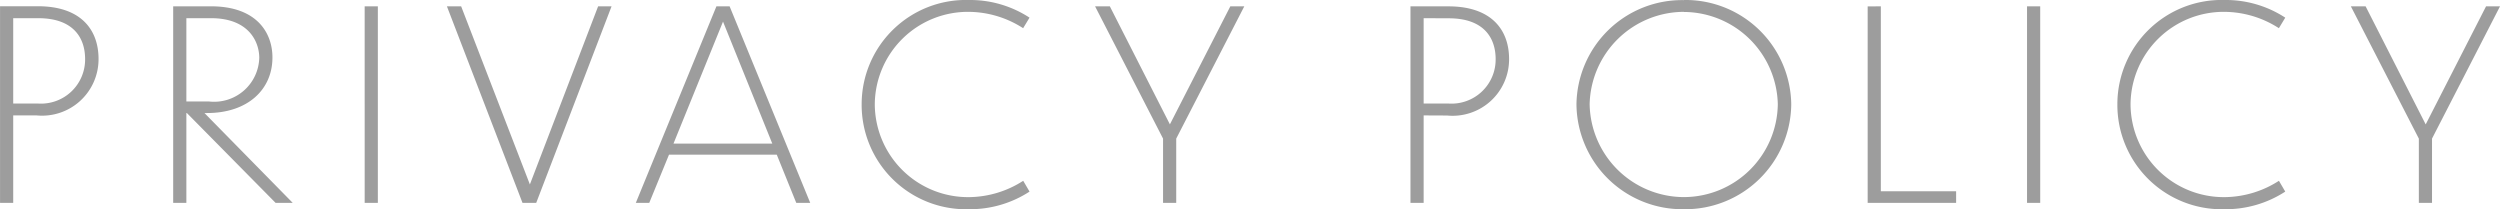
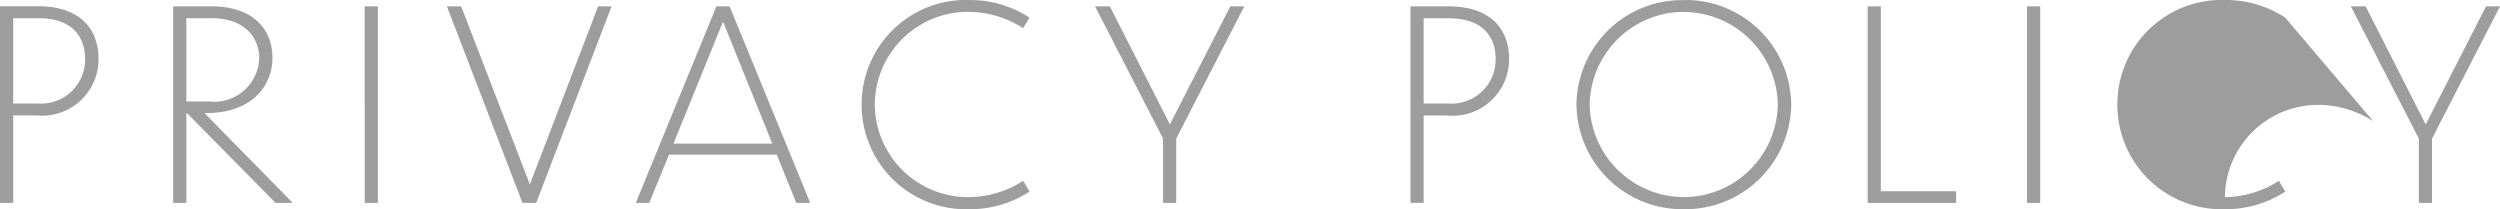
<svg xmlns="http://www.w3.org/2000/svg" width="132.832" height="11.116" viewBox="0 0 132.832 11.116">
-   <path id="パス_6" data-name="パス 6" d="M2.744-4.648a3,3,0,0,0,3.29-3c0-1.554-.938-2.8-3.22-2.8H.8V0h.7V-4.648Zm.084-5.166c1.9,0,2.492,1.078,2.492,2.17A2.344,2.344,0,0,1,2.828-5.278H1.5V-9.814ZM15.442,0h.91l-4.69-4.774h.14c2.142,0,3.472-1.232,3.472-2.954,0-1.3-.826-2.716-3.262-2.716H10V0h.7V-4.774h.028Zm-3.43-9.814c1.96,0,2.548,1.2,2.562,2.086A2.4,2.4,0,0,1,11.886-5.39H10.7V-9.814ZM20.174,0h.7V-10.444h-.7ZM33.292-10.444h-.714L28.952-.98,25.3-10.444h-.756L28.56,0h.728ZM43.106,0h.742L39.564-10.444h-.7L34.58,0h.714l1.05-2.562H42.07ZM36.582-3.15l2.632-6.482L41.832-3.15ZM55.5-9.842a5.775,5.775,0,0,0-3.22-.938,5.54,5.54,0,0,0-5.7,5.544,5.545,5.545,0,0,0,5.7,5.572A5.793,5.793,0,0,0,55.5-.6l-.336-.574a5.4,5.4,0,0,1-2.87.868A4.956,4.956,0,0,1,47.278-5.25a4.948,4.948,0,0,1,5.012-4.9,5.39,5.39,0,0,1,2.87.868Zm11.41-.6h-.742L62.958-4.172l-3.192-6.272h-.784l3.612,7.028V0h.7V-3.416Zm10.78,5.8a3,3,0,0,0,3.29-3c0-1.554-.938-2.8-3.22-2.8H75.74V0h.7V-4.648Zm.084-5.166c1.9,0,2.492,1.078,2.492,2.17A2.344,2.344,0,0,1,77.77-5.278H76.44V-9.814Zm12.5-.966A5.612,5.612,0,0,0,84.56-5.236,5.627,5.627,0,0,0,90.272.336a5.632,5.632,0,0,0,5.7-5.572A5.618,5.618,0,0,0,90.272-10.78Zm0,.63a5.015,5.015,0,0,1,4.984,4.9A5,5,0,0,1,90.272-.308,5.02,5.02,0,0,1,85.26-5.25,5.021,5.021,0,0,1,90.272-10.15Zm9.758-.294V0h4.7V-.616h-4v-9.828ZM108.5,0h.7V-10.444h-.7Zm13.72-9.842A5.775,5.775,0,0,0,119-10.78a5.54,5.54,0,0,0-5.7,5.544A5.545,5.545,0,0,0,119,.336,5.793,5.793,0,0,0,122.22-.6l-.336-.574a5.4,5.4,0,0,1-2.87.868A4.956,4.956,0,0,1,114-5.25a4.948,4.948,0,0,1,5.012-4.9,5.39,5.39,0,0,1,2.87.868Zm11.41-.6h-.742l-3.206,6.272-3.192-6.272h-.784l3.612,7.028V0h.7V-3.416Z" transform="translate(-0.798 10.78)" fill="#9d9d9d" />
+   <path id="パス_6" data-name="パス 6" d="M2.744-4.648a3,3,0,0,0,3.29-3c0-1.554-.938-2.8-3.22-2.8H.8V0h.7V-4.648Zm.084-5.166c1.9,0,2.492,1.078,2.492,2.17A2.344,2.344,0,0,1,2.828-5.278H1.5V-9.814ZM15.442,0h.91l-4.69-4.774h.14c2.142,0,3.472-1.232,3.472-2.954,0-1.3-.826-2.716-3.262-2.716H10V0h.7V-4.774h.028Zm-3.43-9.814c1.96,0,2.548,1.2,2.562,2.086A2.4,2.4,0,0,1,11.886-5.39H10.7V-9.814ZM20.174,0h.7V-10.444h-.7ZM33.292-10.444h-.714L28.952-.98,25.3-10.444h-.756L28.56,0h.728ZM43.106,0h.742L39.564-10.444h-.7L34.58,0h.714l1.05-2.562H42.07ZM36.582-3.15l2.632-6.482L41.832-3.15ZM55.5-9.842a5.775,5.775,0,0,0-3.22-.938,5.54,5.54,0,0,0-5.7,5.544,5.545,5.545,0,0,0,5.7,5.572A5.793,5.793,0,0,0,55.5-.6l-.336-.574a5.4,5.4,0,0,1-2.87.868A4.956,4.956,0,0,1,47.278-5.25a4.948,4.948,0,0,1,5.012-4.9,5.39,5.39,0,0,1,2.87.868Zm11.41-.6h-.742L62.958-4.172l-3.192-6.272h-.784l3.612,7.028V0h.7V-3.416Zm10.78,5.8a3,3,0,0,0,3.29-3c0-1.554-.938-2.8-3.22-2.8H75.74V0h.7V-4.648Zm.084-5.166c1.9,0,2.492,1.078,2.492,2.17A2.344,2.344,0,0,1,77.77-5.278H76.44V-9.814Zm12.5-.966A5.612,5.612,0,0,0,84.56-5.236,5.627,5.627,0,0,0,90.272.336a5.632,5.632,0,0,0,5.7-5.572A5.618,5.618,0,0,0,90.272-10.78Zm0,.63a5.015,5.015,0,0,1,4.984,4.9A5,5,0,0,1,90.272-.308,5.02,5.02,0,0,1,85.26-5.25,5.021,5.021,0,0,1,90.272-10.15Zm9.758-.294V0h4.7V-.616h-4v-9.828ZM108.5,0h.7V-10.444h-.7Zm13.72-9.842A5.775,5.775,0,0,0,119-10.78a5.54,5.54,0,0,0-5.7,5.544A5.545,5.545,0,0,0,119,.336,5.793,5.793,0,0,0,122.22-.6l-.336-.574a5.4,5.4,0,0,1-2.87.868a4.948,4.948,0,0,1,5.012-4.9,5.39,5.39,0,0,1,2.87.868Zm11.41-.6h-.742l-3.206,6.272-3.192-6.272h-.784l3.612,7.028V0h.7V-3.416Z" transform="translate(-0.798 10.78)" fill="#9d9d9d" />
</svg>